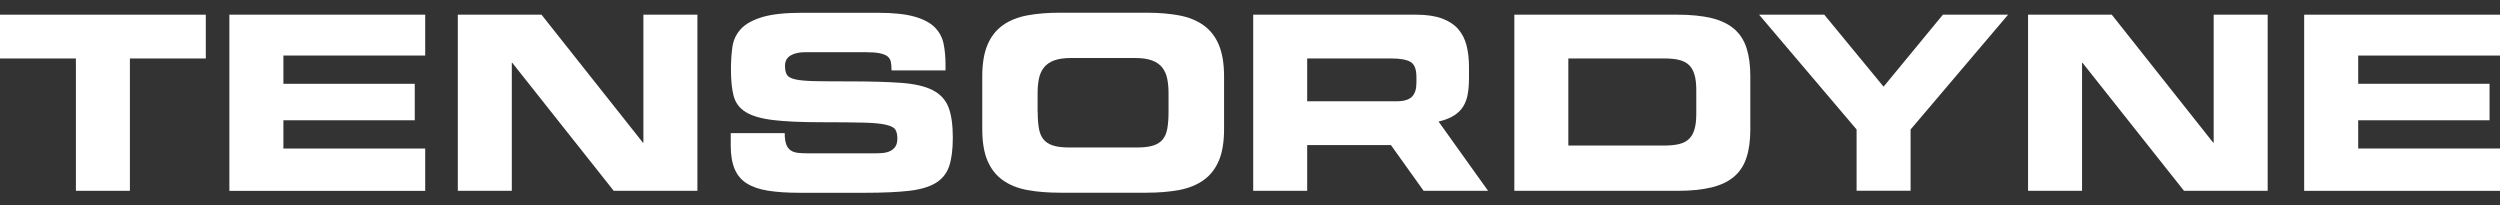
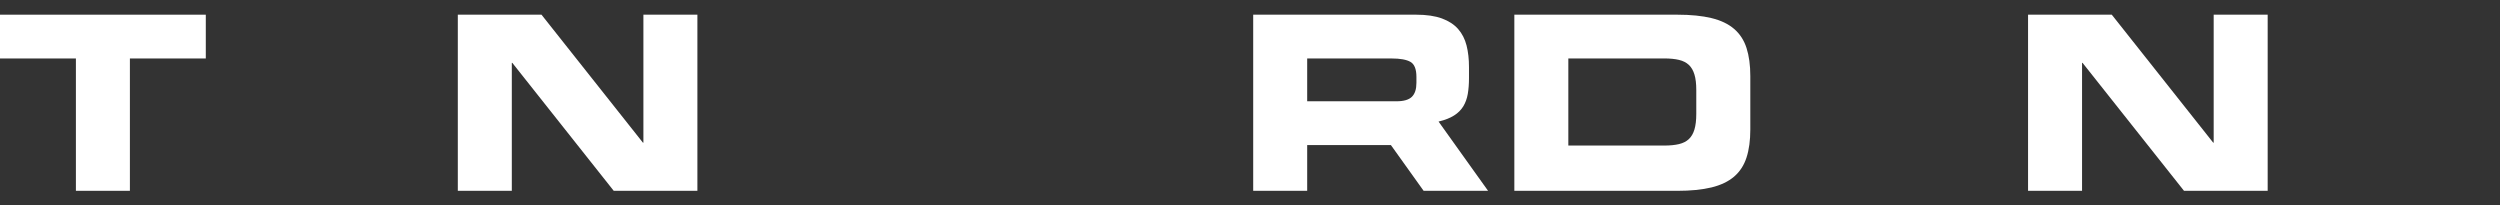
<svg xmlns="http://www.w3.org/2000/svg" id="Ebene_1" viewBox="0 0 720 59.17" width="100%" class="tensordyne-wordmark">
  <rect x="0" y="0" width="720" height="59.17" fill="#333333" stroke="none" />
  <path d="M0,4.23h59.27v12.61h-21.86v38.11h-15.55V16.84H0V4.23Z" fill="rgb(255, 255, 255)" />
-   <path d="M66.06,4.23h56.4v11.77h-40.84v8.13h37.83v10.51h-37.83v8.13h40.84v12.19h-56.4s0-50.72,0-50.72Z" fill="rgb(255, 255, 255)" />
  <path d="M131.85,4.23h24.1l29.21,36.85h.14V4.23h15.55v50.72h-24.1l-29.21-36.85h-.14v36.85h-15.55V4.23h0Z" fill="rgb(255, 255, 255)" />
-   <path d="M210.45,38.34h15.55c0,1.35.14,2.42.42,3.19.28.77.7,1.36,1.26,1.75.56.4,1.26.64,2.1.74.84.09,1.82.14,2.94.14h19.06c.84,0,1.66-.03,2.45-.1.79-.07,1.51-.26,2.14-.56.63-.3,1.13-.74,1.51-1.3.37-.56.56-1.33.56-2.31,0-1.12-.2-1.99-.6-2.59-.4-.61-1.33-1.07-2.8-1.4-1.47-.33-3.67-.53-6.59-.59-2.92-.07-6.88-.11-11.88-.11-5.84,0-10.49-.21-13.94-.63s-6.08-1.19-7.88-2.31-2.95-2.67-3.47-4.66-.77-4.54-.77-7.67c0-2.29.14-4.43.42-6.41.28-1.99,1.09-3.7,2.42-5.15,1.33-1.45,3.37-2.59,6.13-3.43,2.76-.84,6.59-1.26,11.49-1.26h21.72c4.48,0,8.02.36,10.61,1.09,2.59.72,4.55,1.75,5.89,3.08,1.33,1.33,2.18,2.91,2.56,4.73.37,1.82.56,3.85.56,6.09v1.61h-15.55c0-.93-.06-1.73-.18-2.38-.12-.65-.42-1.19-.91-1.61-.49-.42-1.25-.73-2.28-.95-1.03-.21-2.43-.31-4.2-.31h-17.23c-1.78,0-3.2.31-4.27.95s-1.61,1.62-1.61,2.98c0,1.12.19,1.99.56,2.59.37.61,1.2,1.05,2.49,1.33,1.28.28,3.15.44,5.6.49,2.45.05,5.76.07,9.91.07,6.02,0,10.98.14,14.85.42,3.88.28,6.91.98,9.11,2.1,2.19,1.12,3.71,2.76,4.55,4.9.84,2.15,1.26,5.07,1.26,8.76,0,3.41-.35,6.15-1.05,8.23-.7,2.08-1.99,3.69-3.85,4.83-1.87,1.15-4.44,1.9-7.71,2.28-3.27.37-7.5.56-12.68.56h-18.85c-3.55,0-6.57-.2-9.07-.6-2.5-.4-4.54-1.1-6.13-2.1-1.59-1-2.76-2.39-3.5-4.17-.75-1.78-1.12-4.04-1.12-6.8v-3.5h0Z" fill="rgb(255, 255, 255)" />
-   <path d="M282.89,22.02c0-3.69.5-6.73,1.51-9.11,1-2.38,2.48-4.26,4.41-5.64,1.94-1.38,4.29-2.32,7.04-2.84,2.76-.51,5.89-.77,9.39-.77h24.94c3.5,0,6.63.26,9.39.77,2.76.52,5.1,1.46,7.04,2.84,1.94,1.38,3.41,3.26,4.41,5.64,1,2.38,1.51,5.42,1.51,9.11v15.13c0,3.74-.5,6.78-1.51,9.14-1.01,2.36-2.48,4.23-4.41,5.6-1.94,1.38-4.29,2.32-7.04,2.84-2.76.51-5.89.77-9.39.77h-24.94c-3.5,0-6.63-.26-9.39-.77s-5.1-1.46-7.04-2.84c-1.94-1.38-3.41-3.25-4.41-5.6-1.01-2.36-1.51-5.41-1.51-9.14v-15.13ZM298.86,32.32c0,1.82.12,3.39.35,4.69.23,1.31.68,2.36,1.33,3.15.65.79,1.57,1.38,2.73,1.75,1.17.37,2.66.56,4.48.56h19.9c1.82,0,3.32-.19,4.48-.56,1.17-.37,2.08-.96,2.73-1.75.65-.79,1.1-1.85,1.33-3.15.23-1.31.35-2.87.35-4.69v-5.46c0-1.59-.13-3-.39-4.24-.26-1.24-.74-2.3-1.44-3.19-.7-.89-1.68-1.56-2.94-2.03-1.26-.47-2.92-.7-4.98-.7h-18.21c-2.06,0-3.71.23-4.98.7-1.26.47-2.24,1.15-2.94,2.03-.7.89-1.18,1.95-1.44,3.19-.26,1.24-.39,2.65-.39,4.24v5.46h0Z" fill="rgb(255, 255, 255)" />
  <path d="M428.56,54.95l-14.25-19.93.07-.03c1.77-.42,3.23-.99,4.38-1.72,1.14-.72,2.03-1.6,2.66-2.63.63-1.03,1.06-2.22,1.3-3.57.23-1.35.35-2.87.35-4.55v-3.22c0-2.29-.23-4.35-.7-6.2-.47-1.84-1.27-3.42-2.42-4.73-1.14-1.31-2.7-2.32-4.66-3.05-1.96-.72-4.44-1.09-7.43-1.09h-46.94v50.72h15.55v-13.17h24.11l9.42,13.17h18.56,0ZM376.47,16.84h24.31c2.48,0,4.29.33,5.43.98,1.14.65,1.72,2.1,1.72,4.34v1.68c0,1.82-.43,3.17-1.3,4.03-.86.86-2.35,1.3-4.45,1.3h-25.71v-12.33s0,0,0,0Z" fill="rgb(255, 255, 255)" />
  <path d="M436.13,4.23h46.94c3.88,0,7.16.33,9.84.98,2.68.65,4.86,1.69,6.52,3.12,1.66,1.43,2.85,3.26,3.57,5.5.72,2.24,1.09,4.93,1.09,8.06v15.41c0,3.13-.36,5.81-1.09,8.06-.72,2.24-1.92,4.08-3.57,5.5-1.66,1.42-3.83,2.46-6.52,3.12-2.69.65-5.97.98-9.84.98h-46.94V4.23ZM451.68,41.92h27.6c1.68,0,3.11-.14,4.27-.42,1.17-.28,2.11-.76,2.84-1.44.72-.68,1.26-1.6,1.61-2.77.35-1.17.53-2.66.53-4.48v-6.87c0-1.82-.17-3.32-.53-4.48-.35-1.17-.89-2.09-1.61-2.77-.73-.68-1.67-1.16-2.84-1.44-1.17-.28-2.59-.42-4.27-.42h-27.6v25.08Z" fill="rgb(255, 255, 255)" />
-   <path d="M534.7,37.29l-28.09-33.07h18.77l17.09,20.74,17.09-20.74h18.78l-28.09,33.07v17.65h-15.55v-17.65h0Z" fill="rgb(255, 255, 255)" />
  <path d="M584.09,4.23h24.1l29.21,36.85h.14V4.23h15.55v50.72h-24.1l-29.22-36.85h-.14v36.85h-15.55V4.23h0Z" fill="rgb(255, 255, 255)" />
-   <path d="M663.6,4.23h56.4v11.77h-40.84v8.13h37.83v10.51h-37.83v8.13h40.84v12.19h-56.4V4.23Z" fill="rgb(255, 255, 255)" />
</svg>